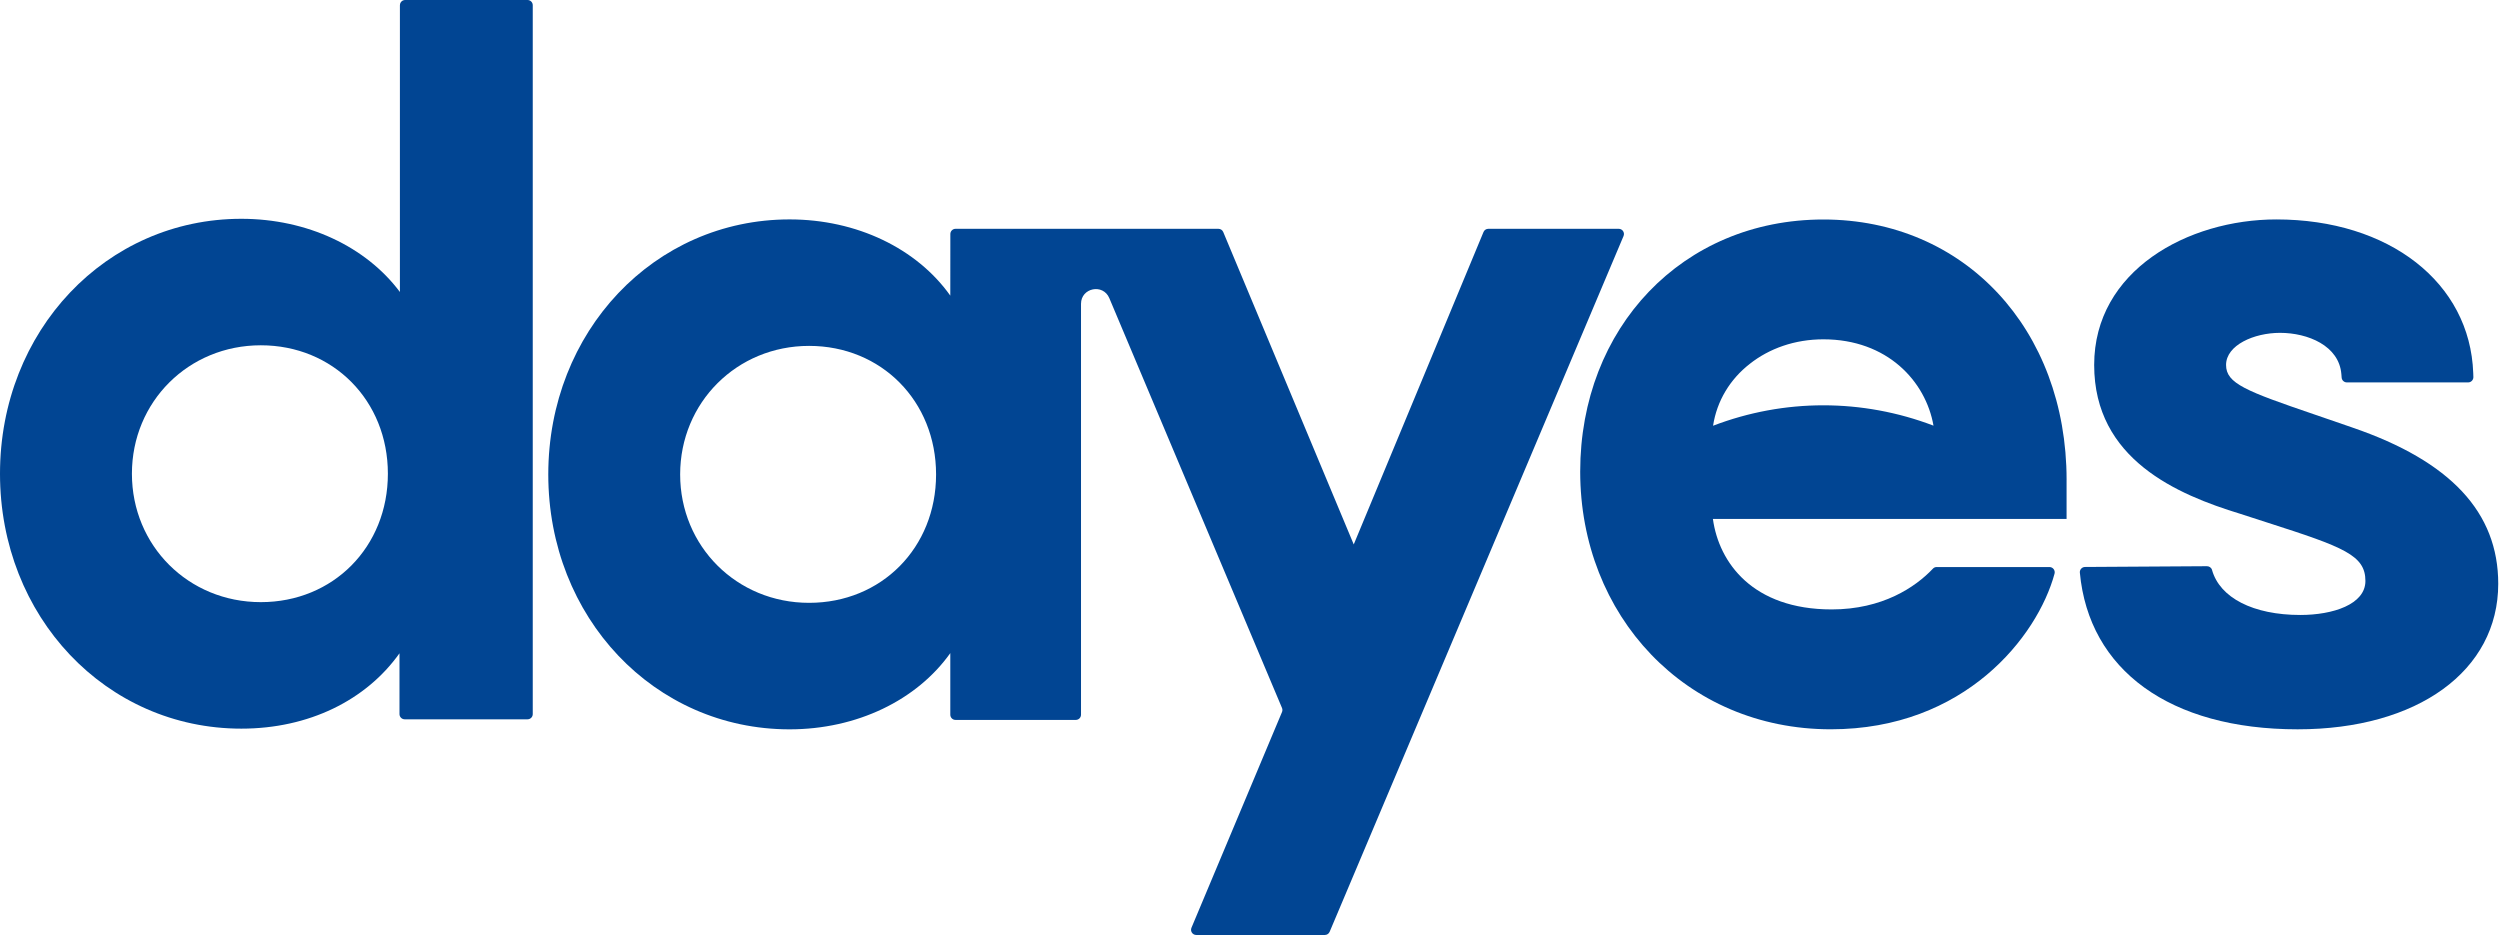
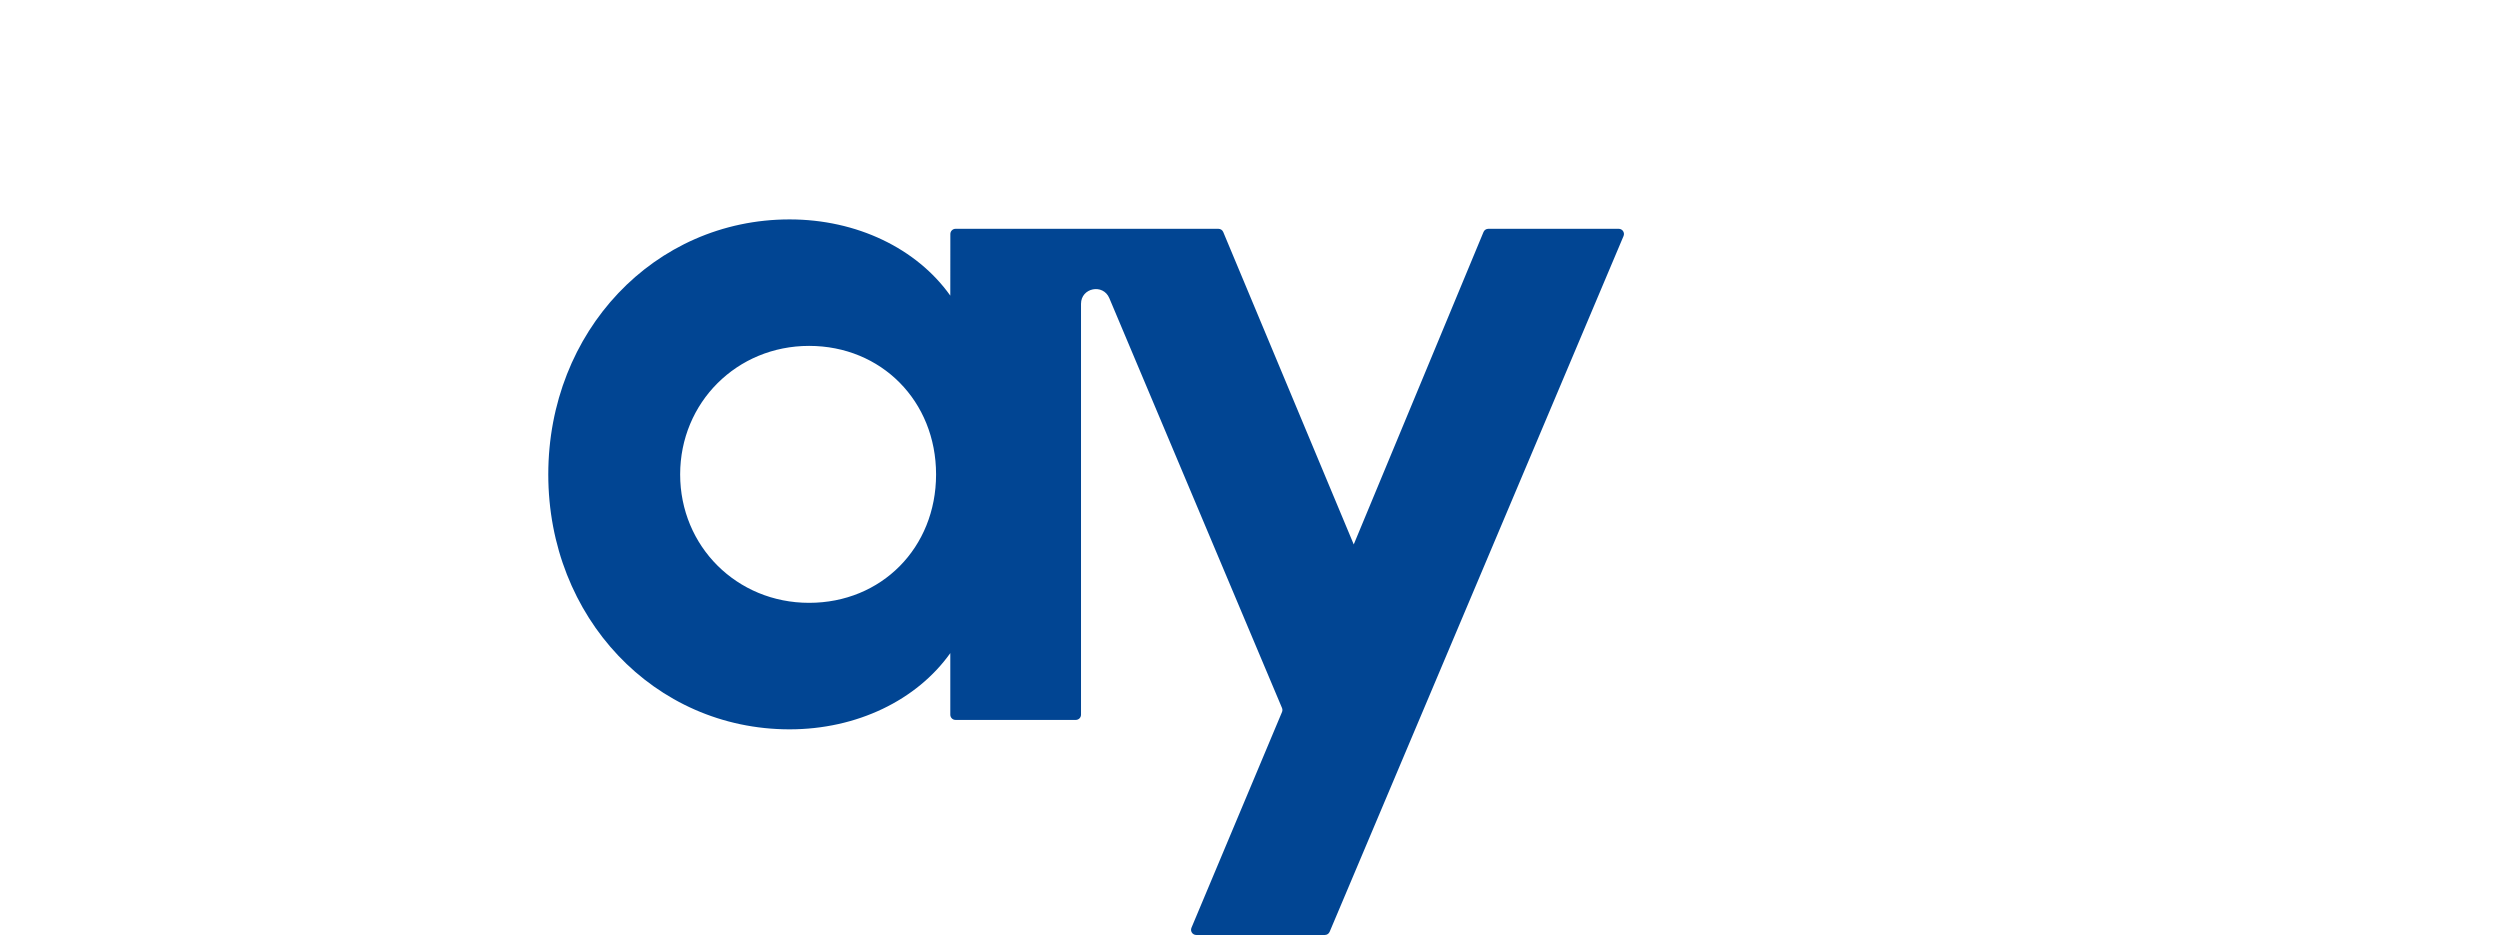
<svg xmlns="http://www.w3.org/2000/svg" width="1077" height="403" viewBox="0 0 1077 403" fill="none">
  <path d="M348.55 259.7C317.41 259.7 293.01 235.36 293.01 204.39C293.01 173.42 317.41 149.01 348.55 149.01C379.69 149.01 403.26 172.8 403.26 204.39C403.26 235.98 379.74 259.7 348.55 259.7ZM639.09 99.96L583.19 234.54L526.97 99.95C526.62 99.11 525.8 98.57 524.89 98.57H411.66C410.42 98.57 409.41 99.57 409.41 100.82L409.39 127.36C394.97 107.07 369.15 94.52 340.15 94.52C281.87 94.52 236.2 142.77 236.2 204.39C236.2 266.01 281.87 314.2 340.15 314.2C369.15 314.2 394.97 301.64 409.39 281.36V307.89C409.39 309.13 410.39 310.14 411.63 310.14H463.45C464.69 310.14 465.7 309.14 465.7 307.89V130.89C465.7 123.97 475.2 122.05 477.89 128.43L552.29 305C552.52 305.56 552.53 306.18 552.29 306.74L513.28 399.68C512.66 401.16 513.75 402.79 515.35 402.79H570.74C571.64 402.79 572.46 402.25 572.81 401.42L699.42 101.69C700.05 100.21 698.96 98.57 697.35 98.57H641.16C640.25 98.57 639.43 99.12 639.09 99.96Z" fill="#014593" />
-   <path d="M890.29 206.77C890.29 141.75 846.22 94.56 785.51 94.56C724.8 94.56 680.75 141.22 680.75 203.17C680.75 265.12 726.13 314.18 788.69 314.18C846.38 314.18 877.72 274.28 885.09 247.16C885.49 245.71 884.42 244.28 882.92 244.28H834.3C833.67 244.28 833.1 244.53 832.68 245C825.14 252.98 810.93 262.54 789.09 262.54C755.04 262.54 740.51 242.37 737.92 223.57H890.28V206.79L890.29 206.77ZM737.99 183.41C739.63 172.67 745.34 163.34 753.78 156.77C762.16 150.14 773.17 146.18 785.51 146.18C813.03 146.18 829.6 164.23 832.95 183.37C802.25 171.68 768.64 171.68 737.99 183.41Z" fill="#014593" />
-   <path d="M1013.41 184.18C1007.46 182.1 1002.07 180.26 997.17 178.59C967.53 168.47 958.99 165.2 958.99 157.23C958.99 148.68 971.05 143.39 982.22 143.39C994.27 143.39 1007.67 148.95 1008.66 161.16L1008.78 162.67C1008.87 163.84 1009.85 164.74 1011.02 164.74H1063.28C1064.55 164.74 1065.57 163.68 1065.53 162.41L1065.47 160.71C1064.11 121.74 1029.23 94.53 980.64 94.53C942.6 94.53 902.17 116.51 902.17 157.22C902.17 197.93 938.11 213.1 965.07 221.34C969.37 222.74 973.4 224.04 977.15 225.25C1009.65 235.69 1019.02 239.19 1019.02 250.28C1019.02 260.4 1004.95 264.93 991.01 264.93C970.67 264.93 956.28 257.53 952.93 245.5C952.66 244.54 951.73 243.91 950.73 243.92L898.24 244.25C896.93 244.25 895.88 245.39 896 246.69C899.9 288.64 934.76 314.19 989.81 314.19C1041.51 314.19 1076.24 288.99 1076.24 251.5C1076.24 220.69 1055.68 198.67 1013.42 184.19L1013.41 184.18Z" fill="#014593" />
-   <path d="M167.1 204.08C167.1 235.62 143.56 259.4 112.36 259.4C81.16 259.4 56.83 235.1 56.83 204.08C56.83 173.06 81.22 148.75 112.36 148.75C143.5 148.75 167.1 172.54 167.1 204.08ZM172.28 2.25V125.79C157.7 106.28 132.35 94.26 103.98 94.26C45.68 94.26 0 142.5 0 204.08C0 265.66 45.67 313.9 103.98 313.9C132.97 313.9 157.69 301.71 172.1 281.44V307.63C172.1 308.87 173.11 309.88 174.35 309.88H227.26C228.5 309.88 229.51 308.88 229.51 307.63V2.25C229.51 1.01 228.51 0 227.26 0H174.53C173.29 0 172.29 1 172.29 2.25H172.28Z" fill="#014593" />
</svg>